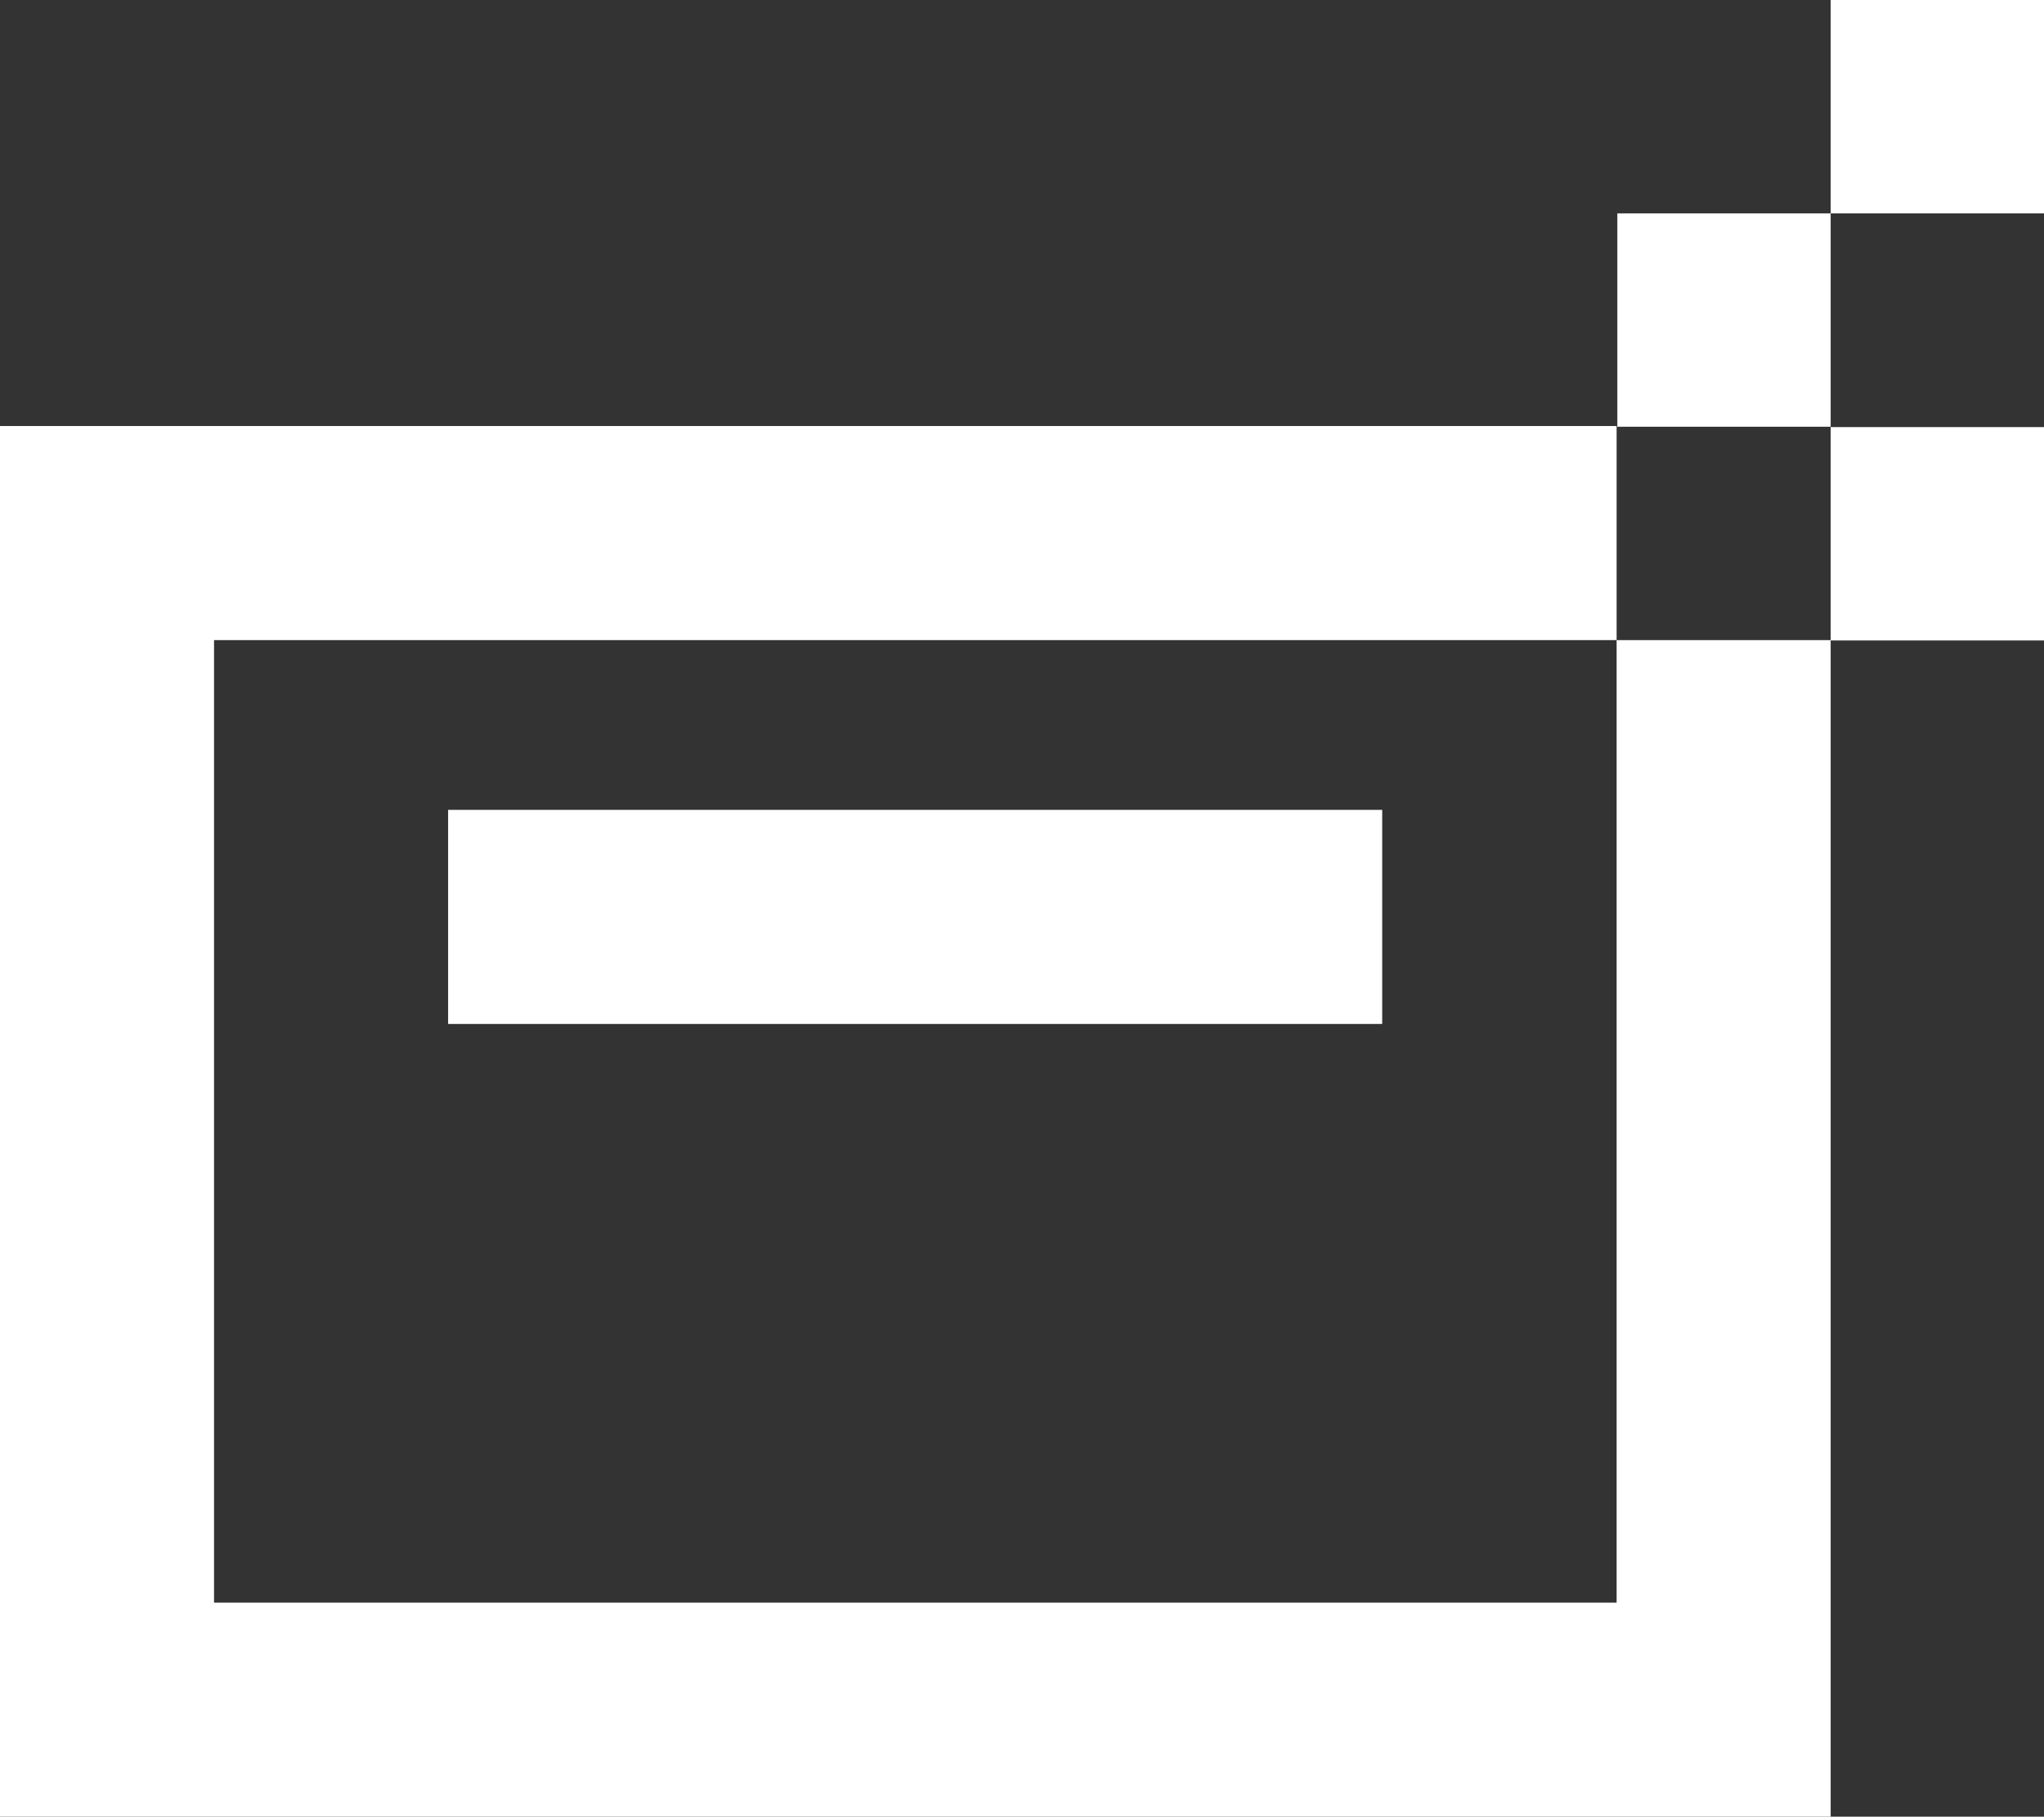
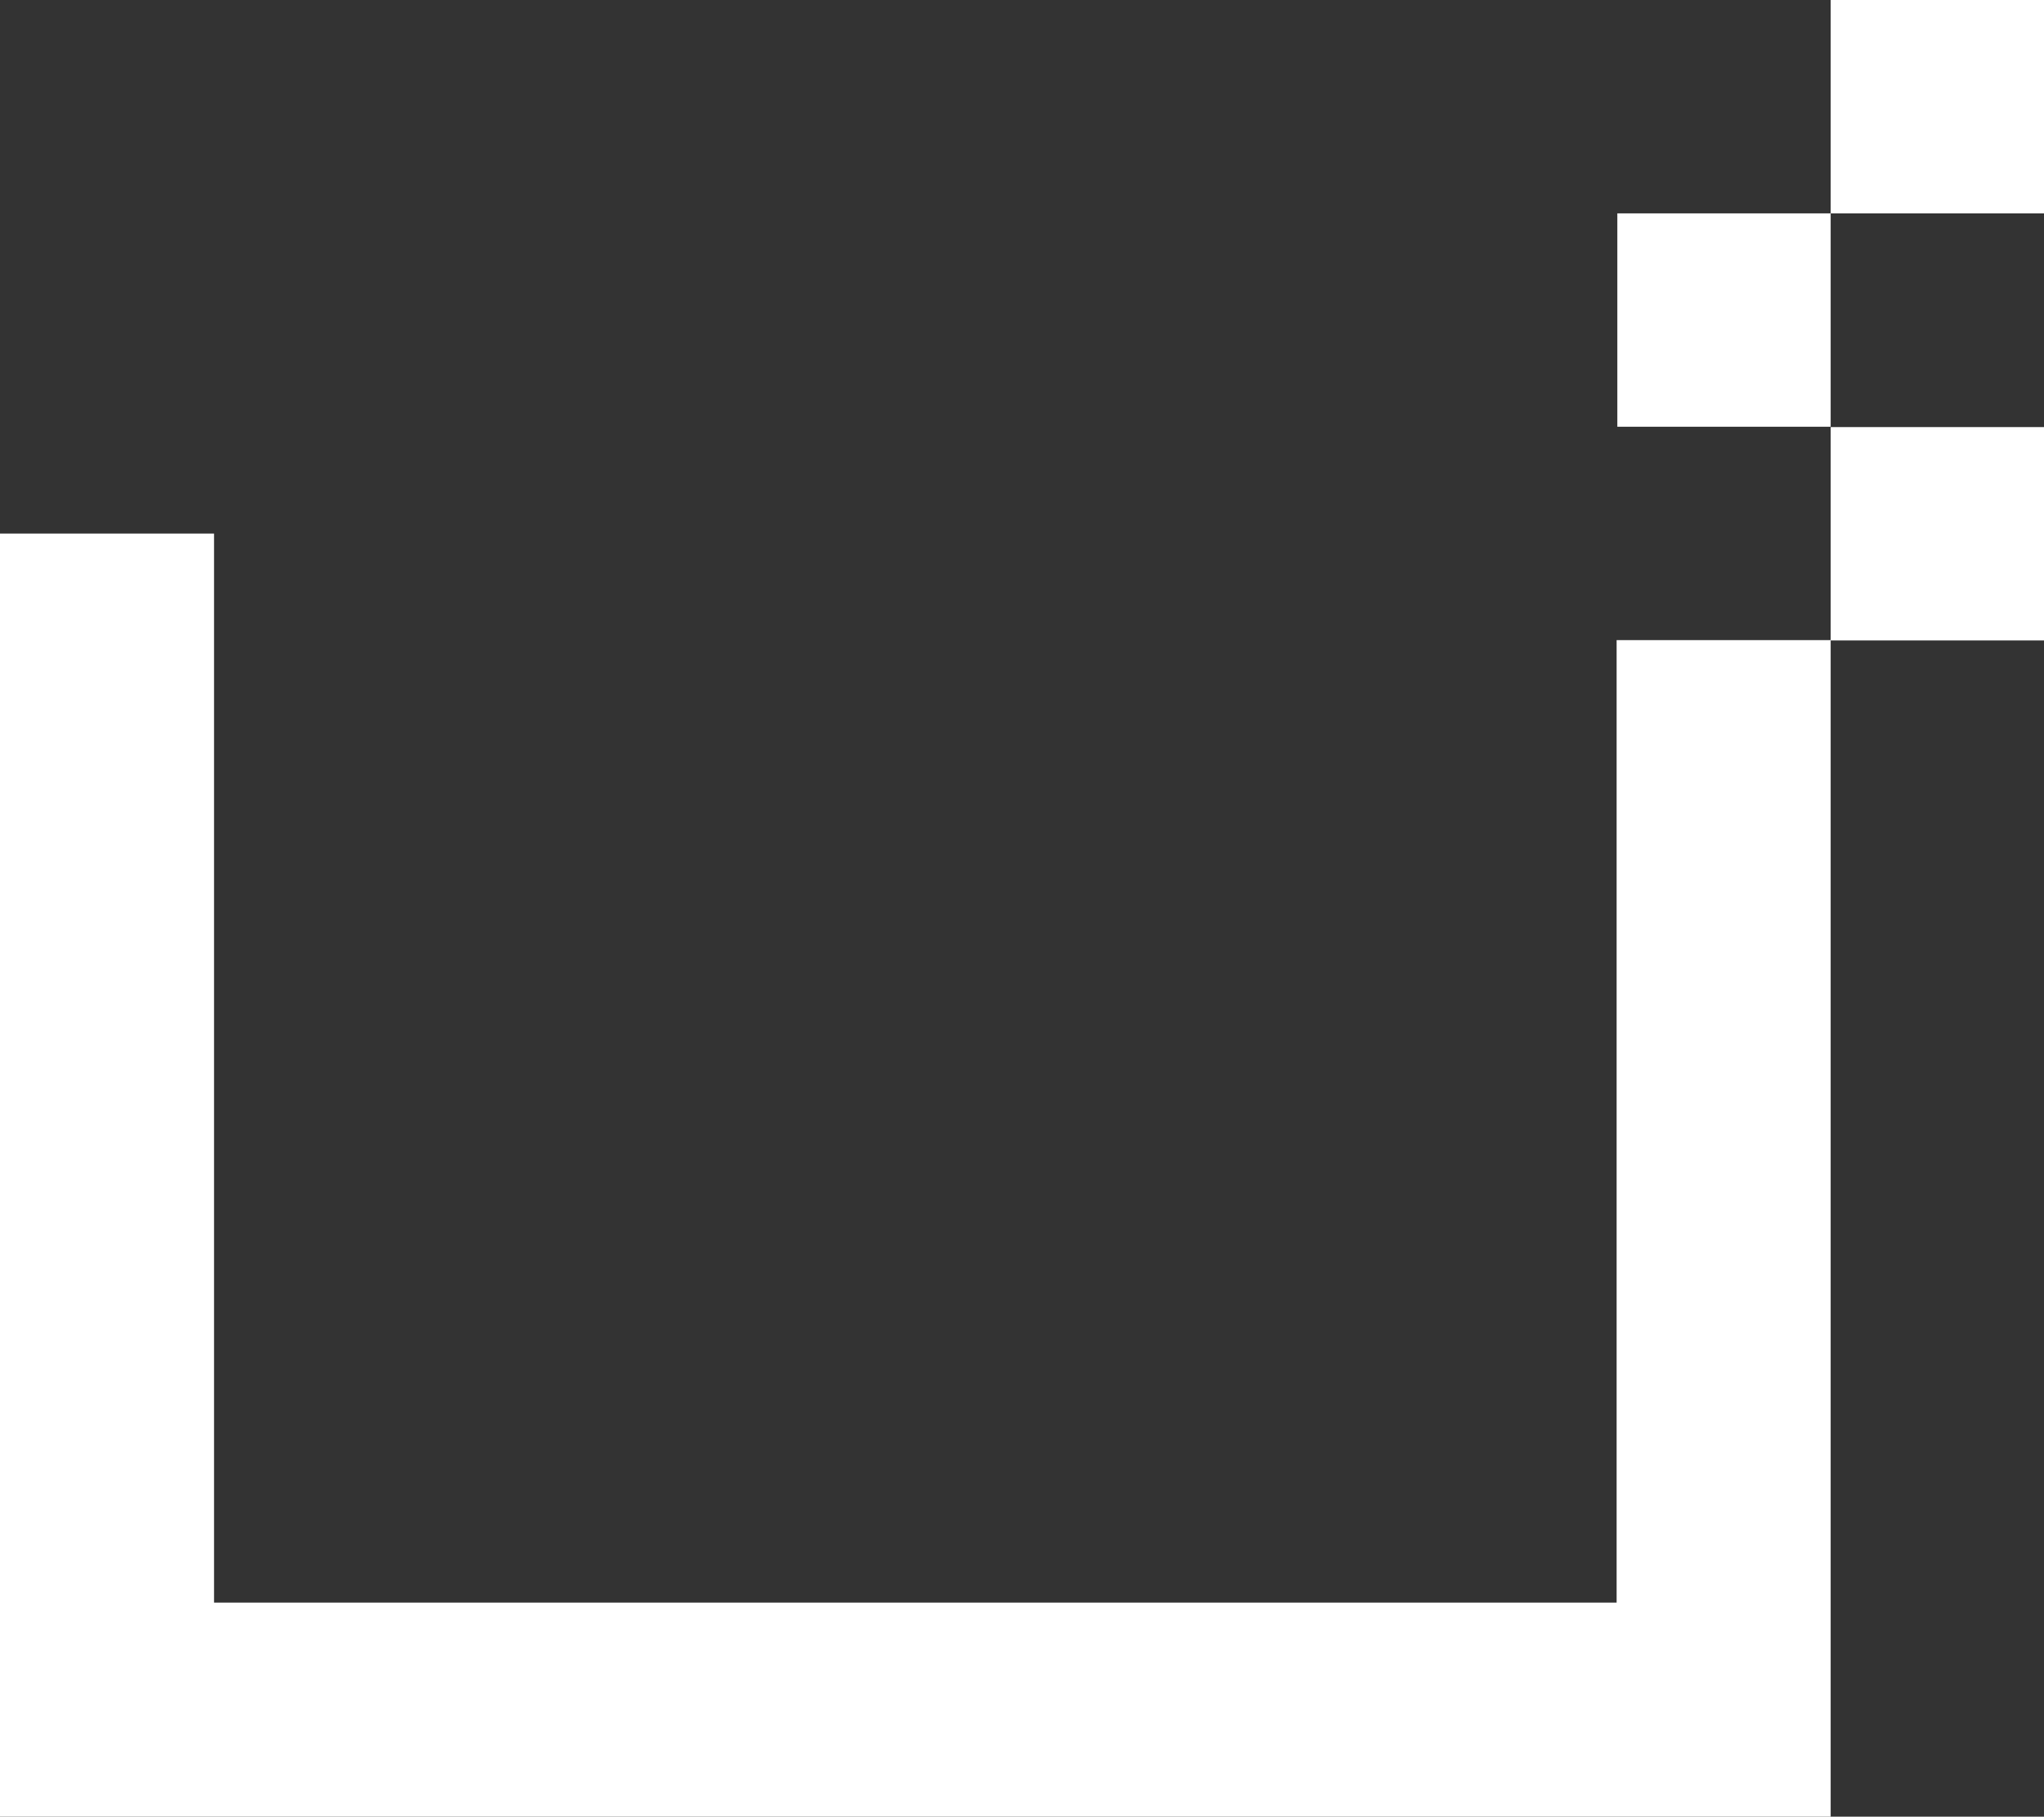
<svg xmlns="http://www.w3.org/2000/svg" id="Capa_2" data-name="Capa 2" viewBox="0 0 57.2 50.83">
  <rect x="0" y="0" width="57.2" height="50.83" fill="#333333" stroke="none" />
  <defs>
    <style>      .cls-1 {        fill: #fff;      }    </style>
  </defs>
  <g id="Capa_1-2" data-name="Capa 1">
    <g>
      <g>
        <rect class="cls-1" x="45.26" y="5.97" width="5.97" height="5.97" />
        <rect class="cls-1" x="51.23" width="5.97" height="5.97" />
        <rect class="cls-1" x="51.23" y="11.95" width="5.97" height="5.97" />
      </g>
      <g>
        <polygon class="cls-1" points="45.24 17.91 45.24 44.84 5.99 44.84 5.99 14.93 0 14.93 0 50.83 51.23 50.83 51.23 17.91 45.24 17.91" />
-         <polygon class="cls-1" points="0 11.92 0 17.91 33.41 17.91 44.79 17.91 45.24 17.91 45.24 11.92 0 11.92" />
      </g>
-       <rect class="cls-1" x="12.54" y="22.66" width="26.14" height="5.99" />
    </g>
  </g>
</svg>